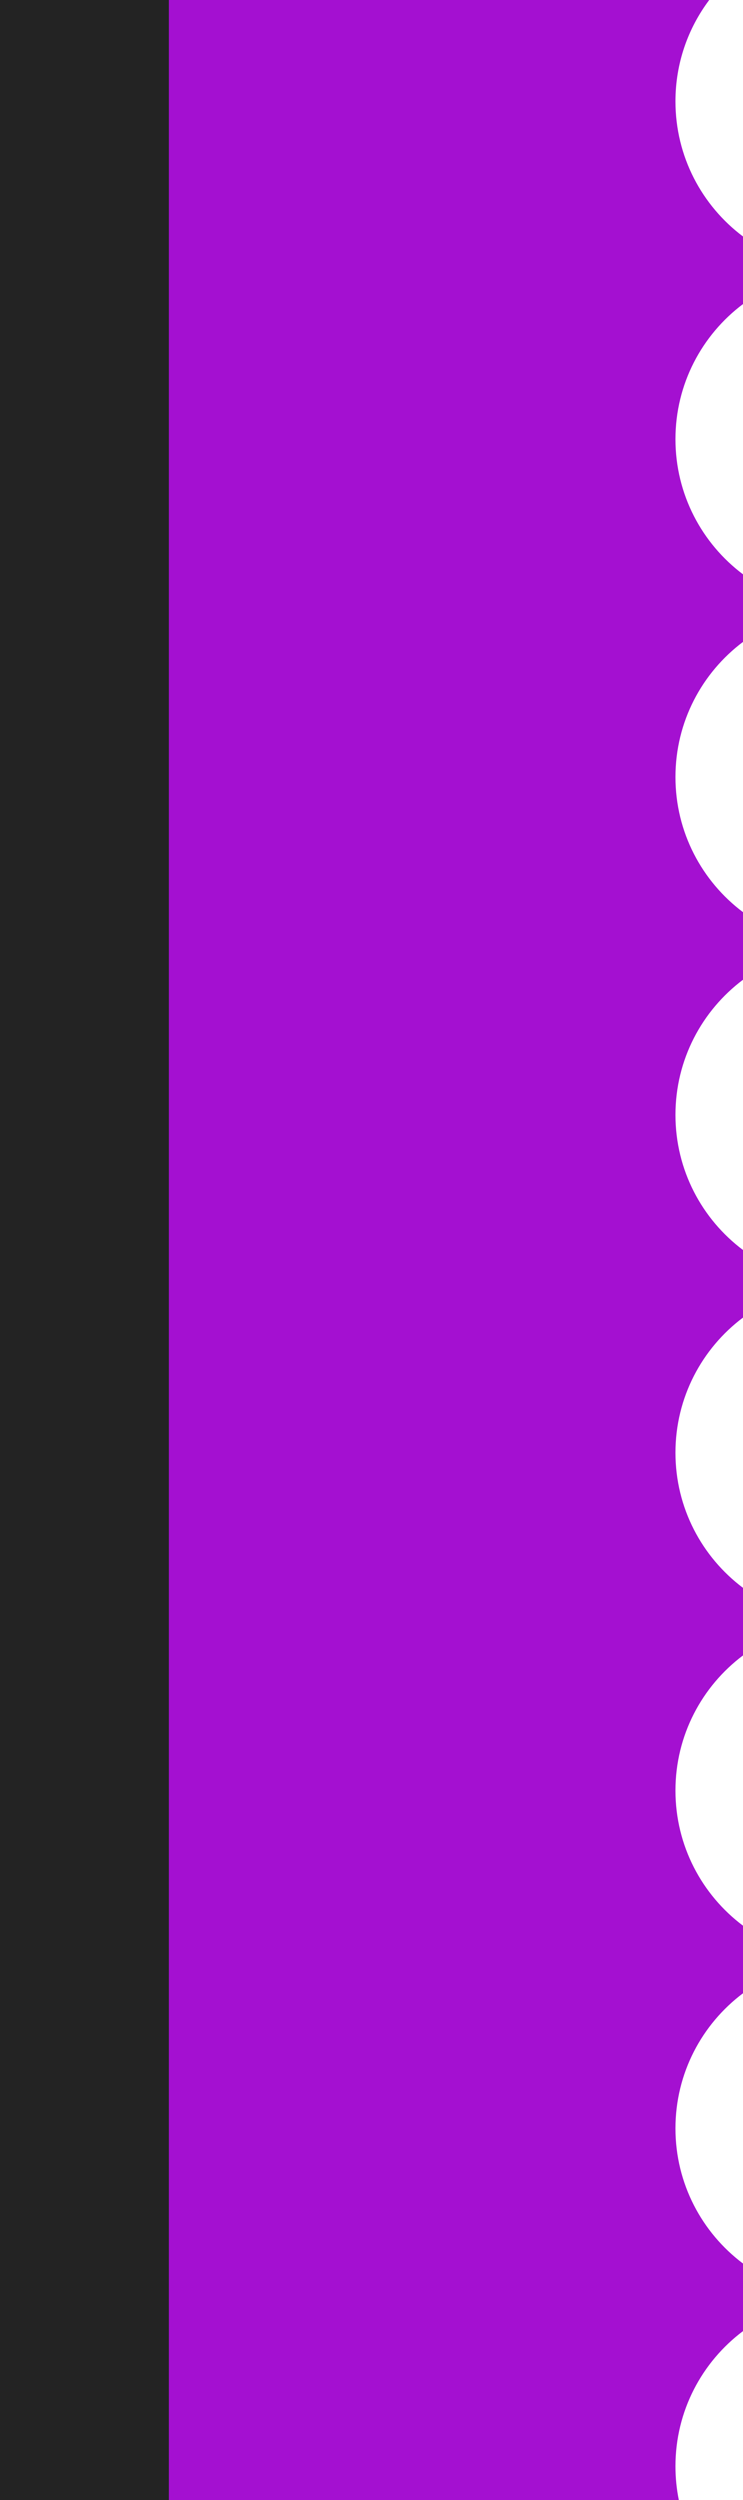
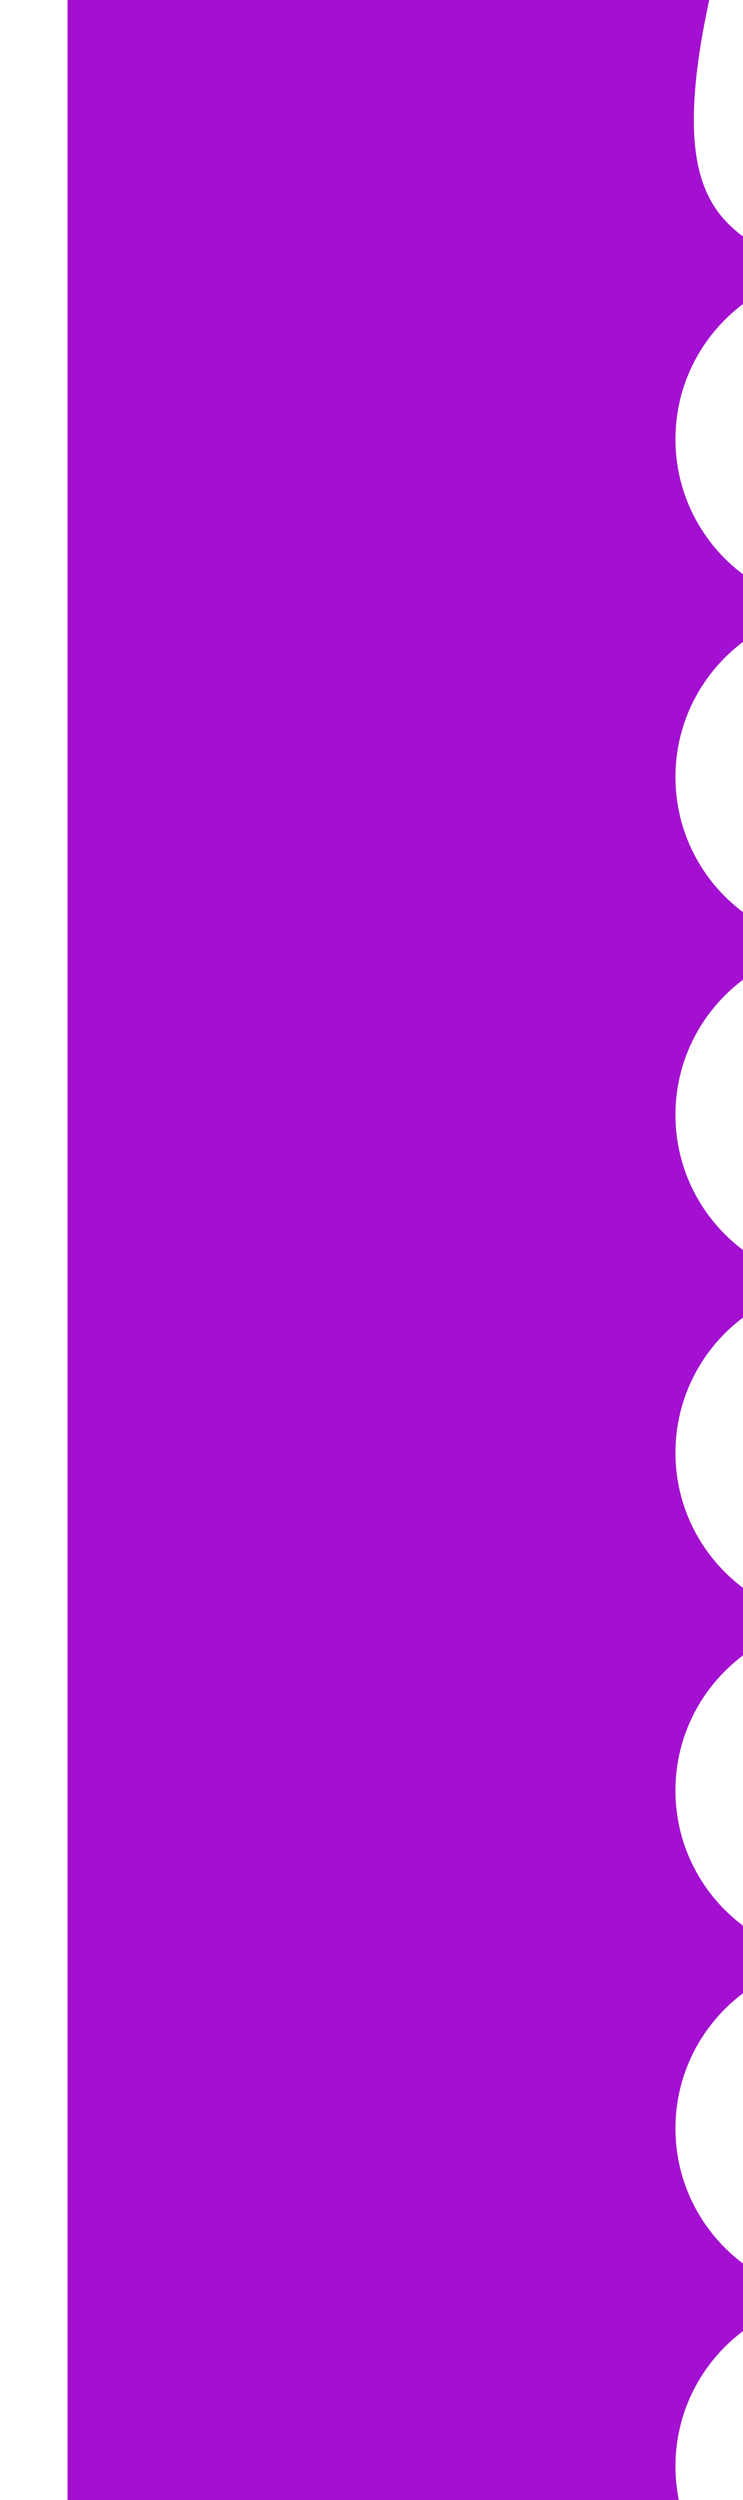
<svg xmlns="http://www.w3.org/2000/svg" width="22" height="74" viewBox="0 0 22 74" fill="none">
-   <path fill-rule="evenodd" clip-rule="evenodd" d="M2 0H21C20.372 0.836 20 1.874 20 3C20 4.636 20.786 6.088 22 7V9C20.786 9.912 20 11.364 20 13C20 14.636 20.786 16.088 22 17V19C20.786 19.912 20 21.364 20 23C20 24.636 20.786 26.088 22 27V29C20.786 29.912 20 31.364 20 33C20 34.636 20.786 36.088 22 37V39C20.786 39.912 20 41.364 20 43C20 44.636 20.786 46.088 22 47V49C20.786 49.912 20 51.364 20 53C20 54.636 20.786 56.088 22 57V59C20.786 59.912 20 61.364 20 63C20 64.636 20.786 66.088 22 67V69C20.786 69.912 20 71.364 20 73C20 73.343 20.034 73.677 20.1 74H2V0Z" fill="#A410D1" />
-   <rect width="5" height="74" fill="#232323" />
+   <path fill-rule="evenodd" clip-rule="evenodd" d="M2 0H21C20 4.636 20.786 6.088 22 7V9C20.786 9.912 20 11.364 20 13C20 14.636 20.786 16.088 22 17V19C20.786 19.912 20 21.364 20 23C20 24.636 20.786 26.088 22 27V29C20.786 29.912 20 31.364 20 33C20 34.636 20.786 36.088 22 37V39C20.786 39.912 20 41.364 20 43C20 44.636 20.786 46.088 22 47V49C20.786 49.912 20 51.364 20 53C20 54.636 20.786 56.088 22 57V59C20.786 59.912 20 61.364 20 63C20 64.636 20.786 66.088 22 67V69C20.786 69.912 20 71.364 20 73C20 73.343 20.034 73.677 20.1 74H2V0Z" fill="#A410D1" />
</svg>